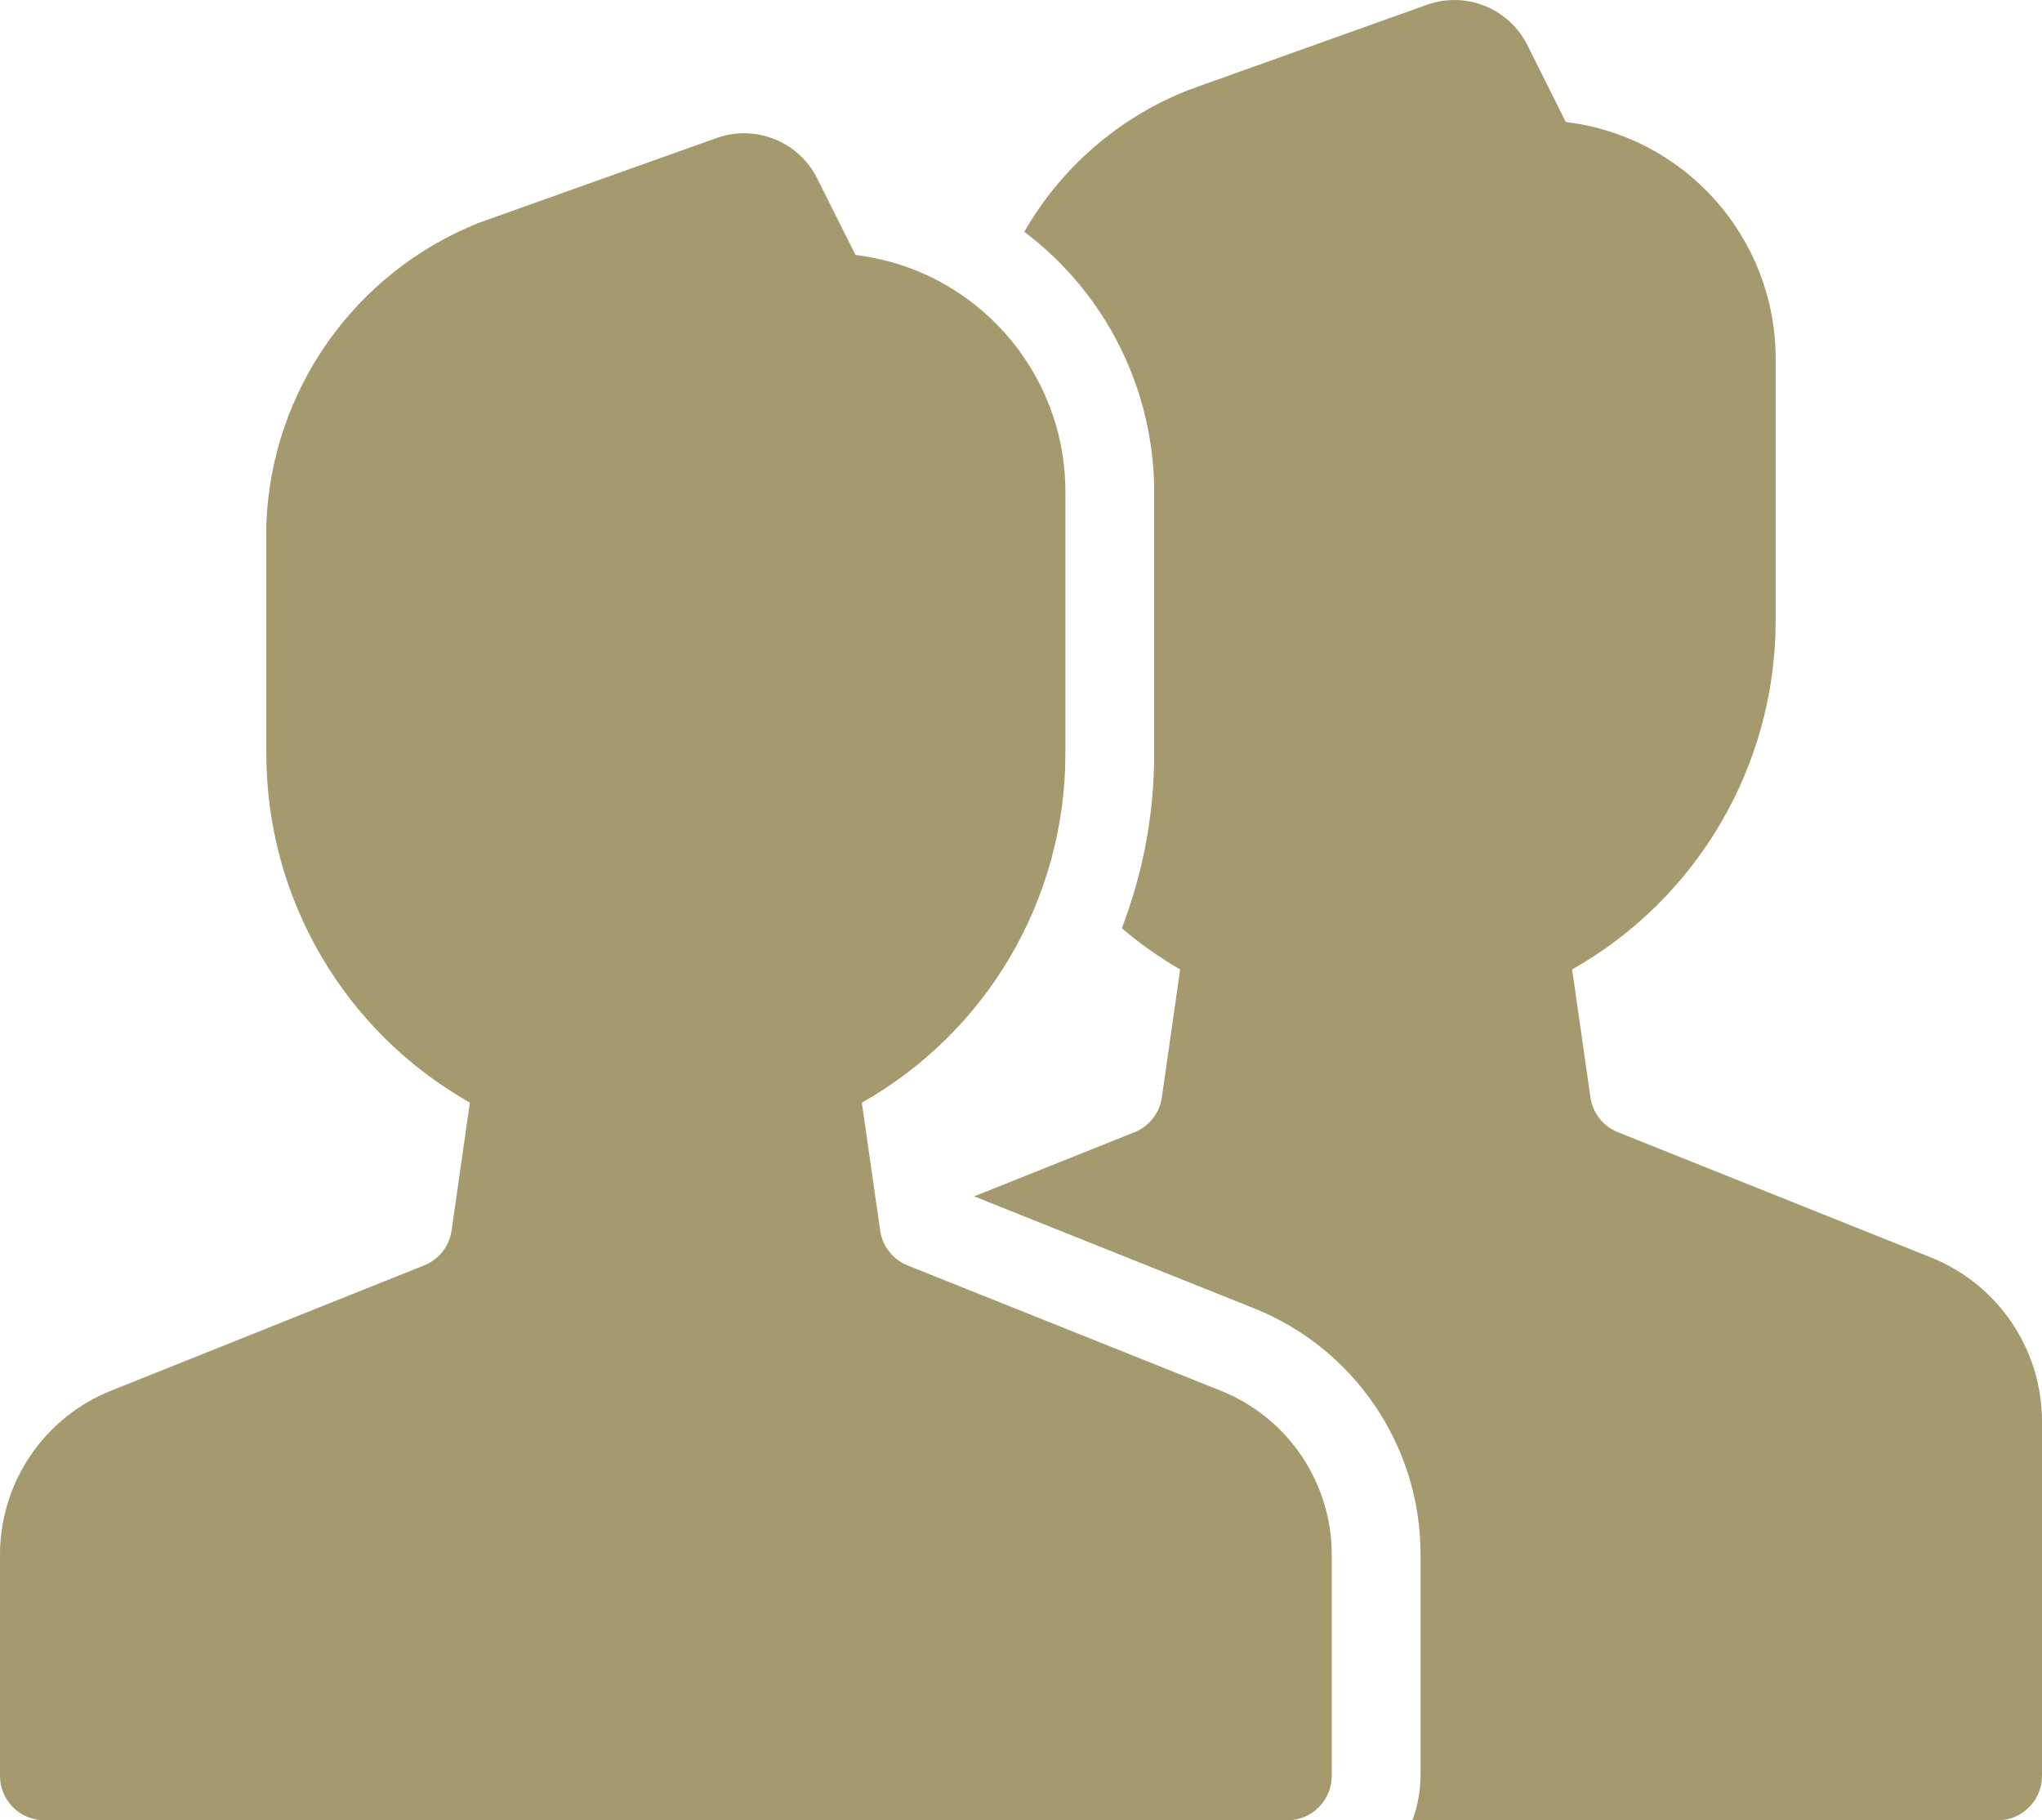
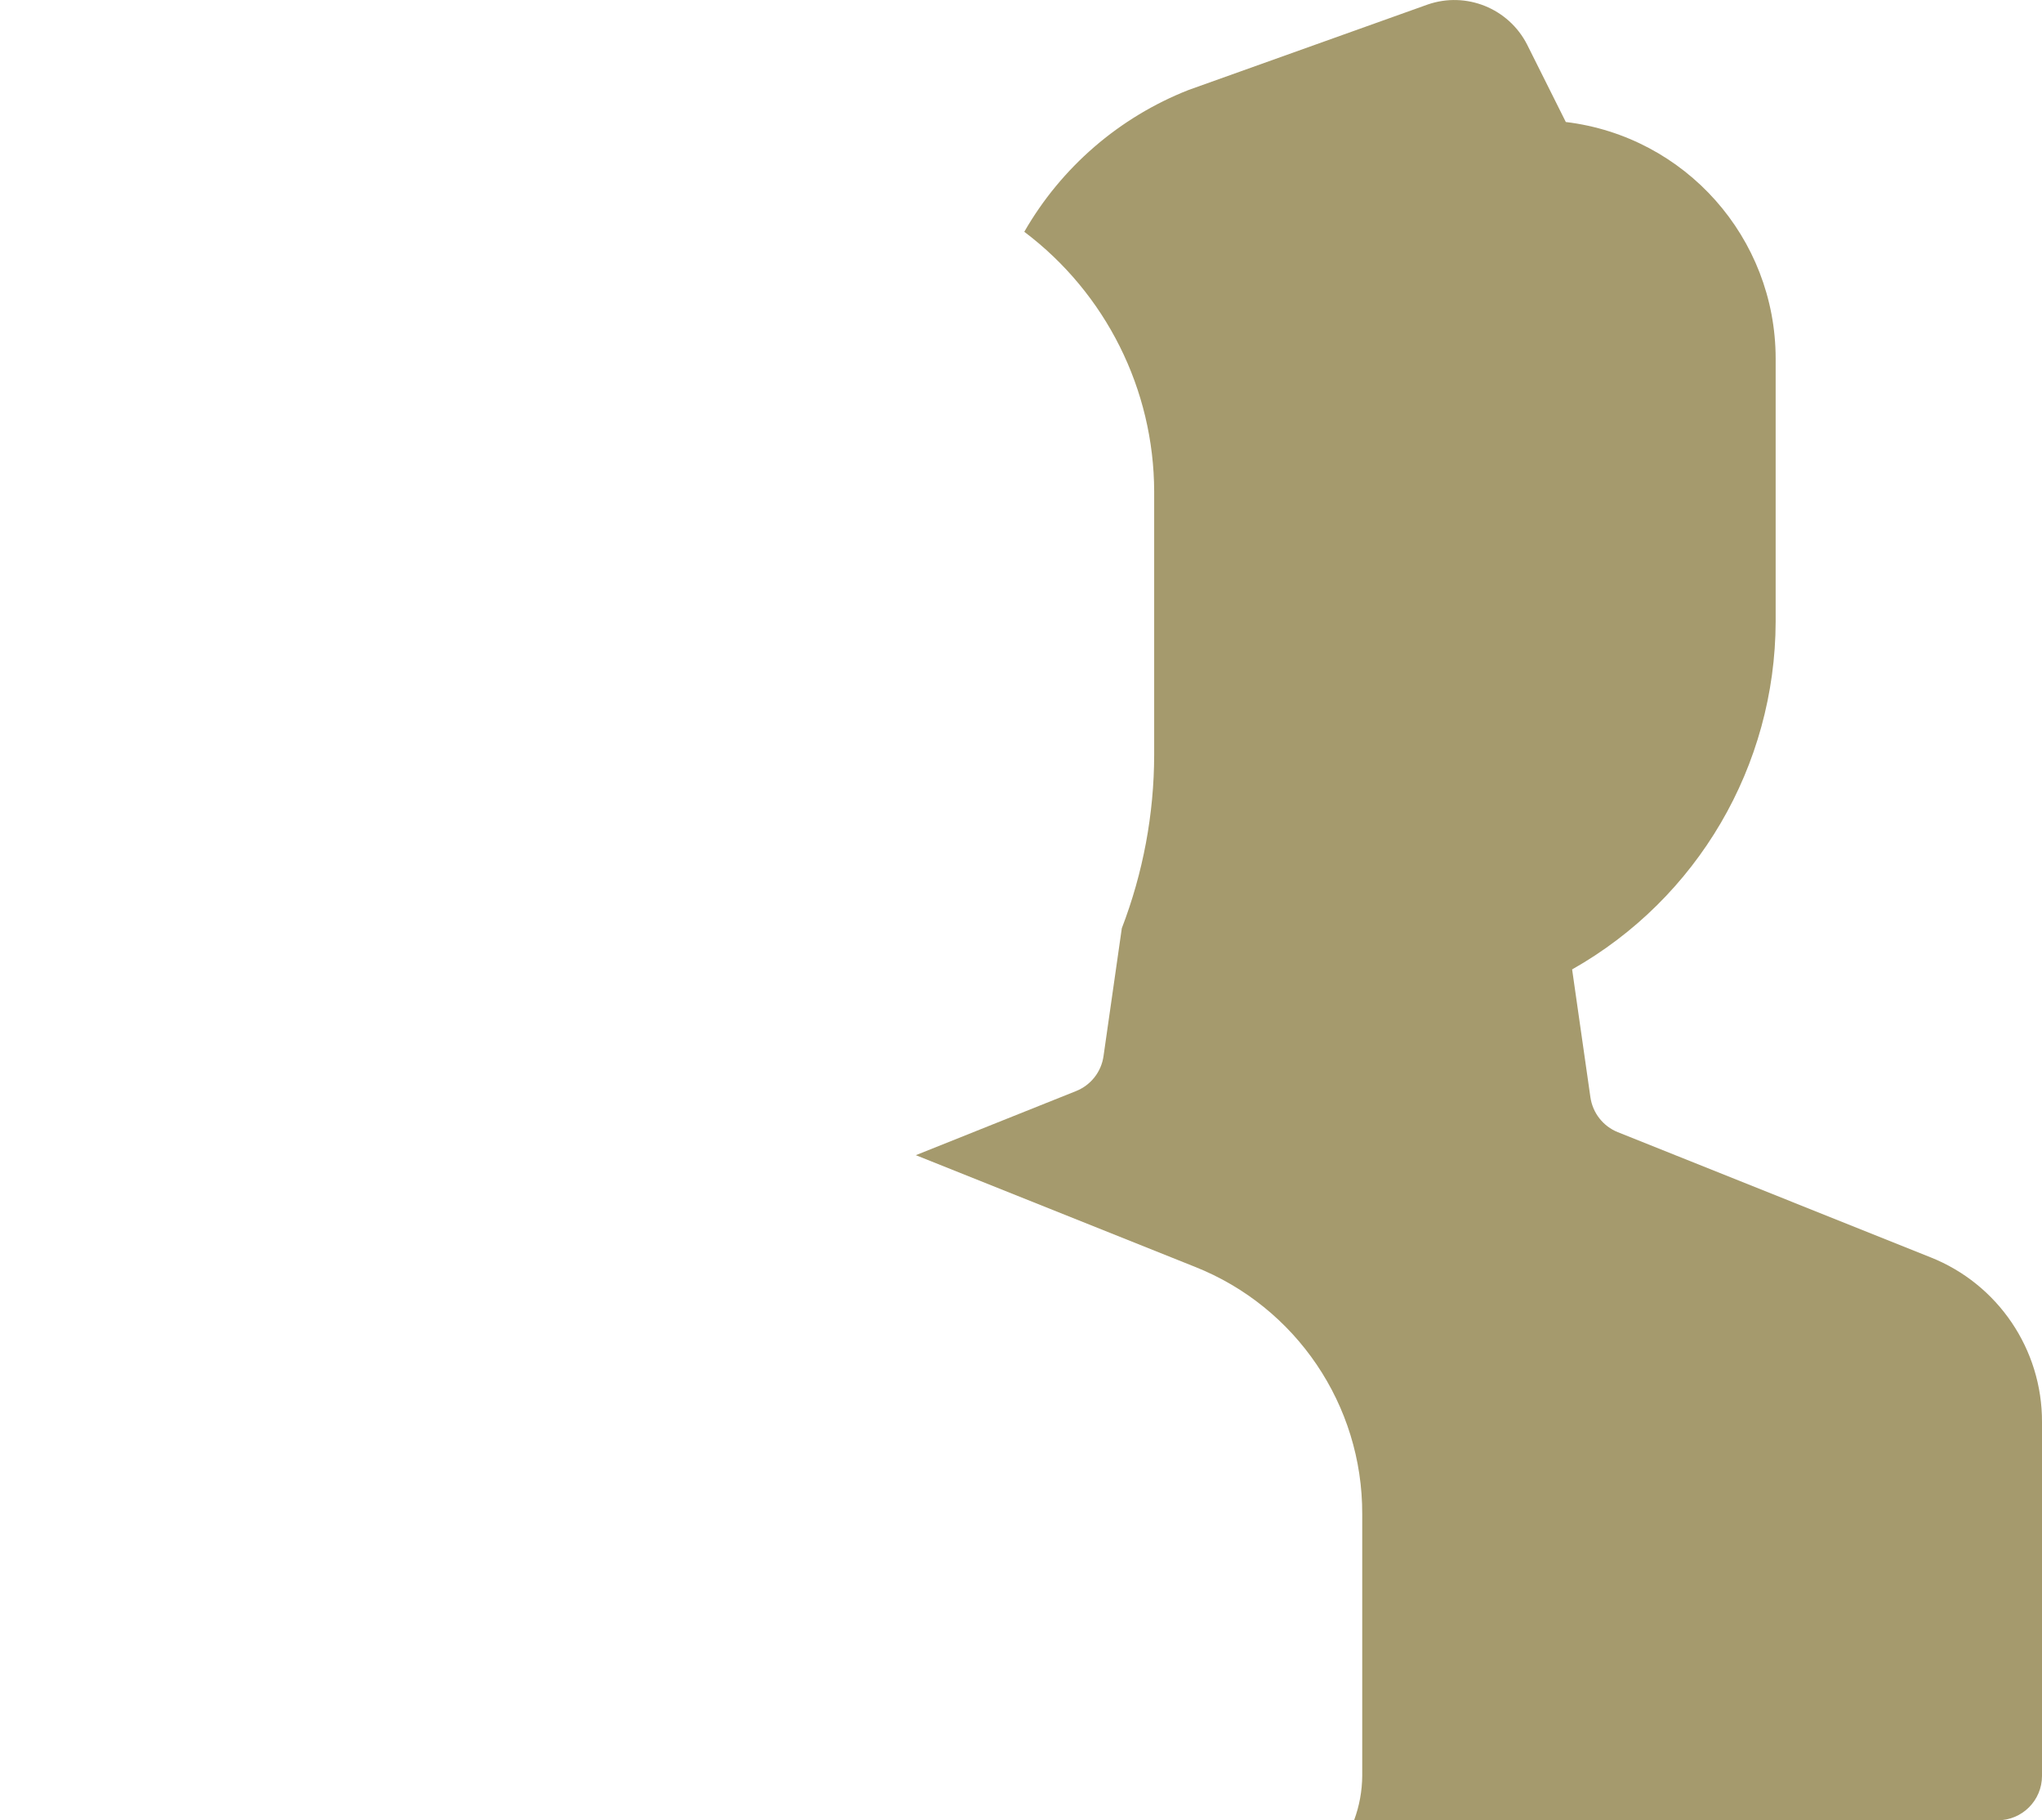
<svg xmlns="http://www.w3.org/2000/svg" version="1.1" id="Layer_1" x="0px" y="0px" width="46px" height="41.002px" viewBox="0 0 46 41.002" enable-background="new 0 0 46 41.002" xml:space="preserve">
  <g id="users-mm" transform="translate(-1 -1.998)">
    <g id="Group_480">
-       <path id="Path_549" fill="#A59A6D" d="M44.485,30.317L37.444,27.5c-0.332-0.134-0.566-0.433-0.617-0.787l-0.412-2.879    C39.241,22.237,40.992,19.246,41,16v-5.928c-0.003-2.715-2.031-5-4.727-5.326L35.4,3c-0.418-0.816-1.373-1.2-2.239-0.9    l-5.387,1.925c-1.561,0.614-2.865,1.74-3.7,3.194c1.838,1.385,2.921,3.551,2.926,5.853V19c-0.002,1.336-0.25,2.66-0.729,3.907    c0.409,0.348,0.85,0.658,1.314,0.928l-0.412,2.88c-0.05,0.354-0.285,0.653-0.616,0.786l-3.613,1.445l6.286,2.514    c2.283,0.904,3.779,3.115,3.771,5.571V42c-0.003,0.341-0.065,0.68-0.184,1H46c0.553,0,1-0.448,1-1v-7.969    C47.006,32.393,46.008,30.92,44.485,30.317z" />
-       <path id="Path_550" fill="#A59A6D" d="M30,43H2c-0.552,0-1-0.448-1-1v-4.969c-0.005-1.638,0.993-3.111,2.516-3.714l7.041-2.817    c0.331-0.133,0.566-0.433,0.616-0.786l0.412-2.88C8.759,25.237,7.009,22.246,7,19v-5.2c0.113-3.003,1.984-5.659,4.774-6.778    L17.162,5.1c0.866-0.298,1.82,0.085,2.238,0.9l0.872,1.742c2.697,0.325,4.727,2.613,4.728,5.33V19    c-0.008,3.246-1.759,6.238-4.585,7.835l0.412,2.879c0.051,0.354,0.285,0.654,0.617,0.787l7.041,2.816    c1.522,0.603,2.521,2.076,2.515,3.714V42C31,42.552,30.552,43,30,43z" />
+       <path id="Path_549" fill="#A59A6D" d="M44.485,30.317L37.444,27.5c-0.332-0.134-0.566-0.433-0.617-0.787l-0.412-2.879    C39.241,22.237,40.992,19.246,41,16v-5.928c-0.003-2.715-2.031-5-4.727-5.326L35.4,3c-0.418-0.816-1.373-1.2-2.239-0.9    l-5.387,1.925c-1.561,0.614-2.865,1.74-3.7,3.194c1.838,1.385,2.921,3.551,2.926,5.853V19c-0.002,1.336-0.25,2.66-0.729,3.907    l-0.412,2.88c-0.05,0.354-0.285,0.653-0.616,0.786l-3.613,1.445l6.286,2.514    c2.283,0.904,3.779,3.115,3.771,5.571V42c-0.003,0.341-0.065,0.68-0.184,1H46c0.553,0,1-0.448,1-1v-7.969    C47.006,32.393,46.008,30.92,44.485,30.317z" />
    </g>
  </g>
</svg>